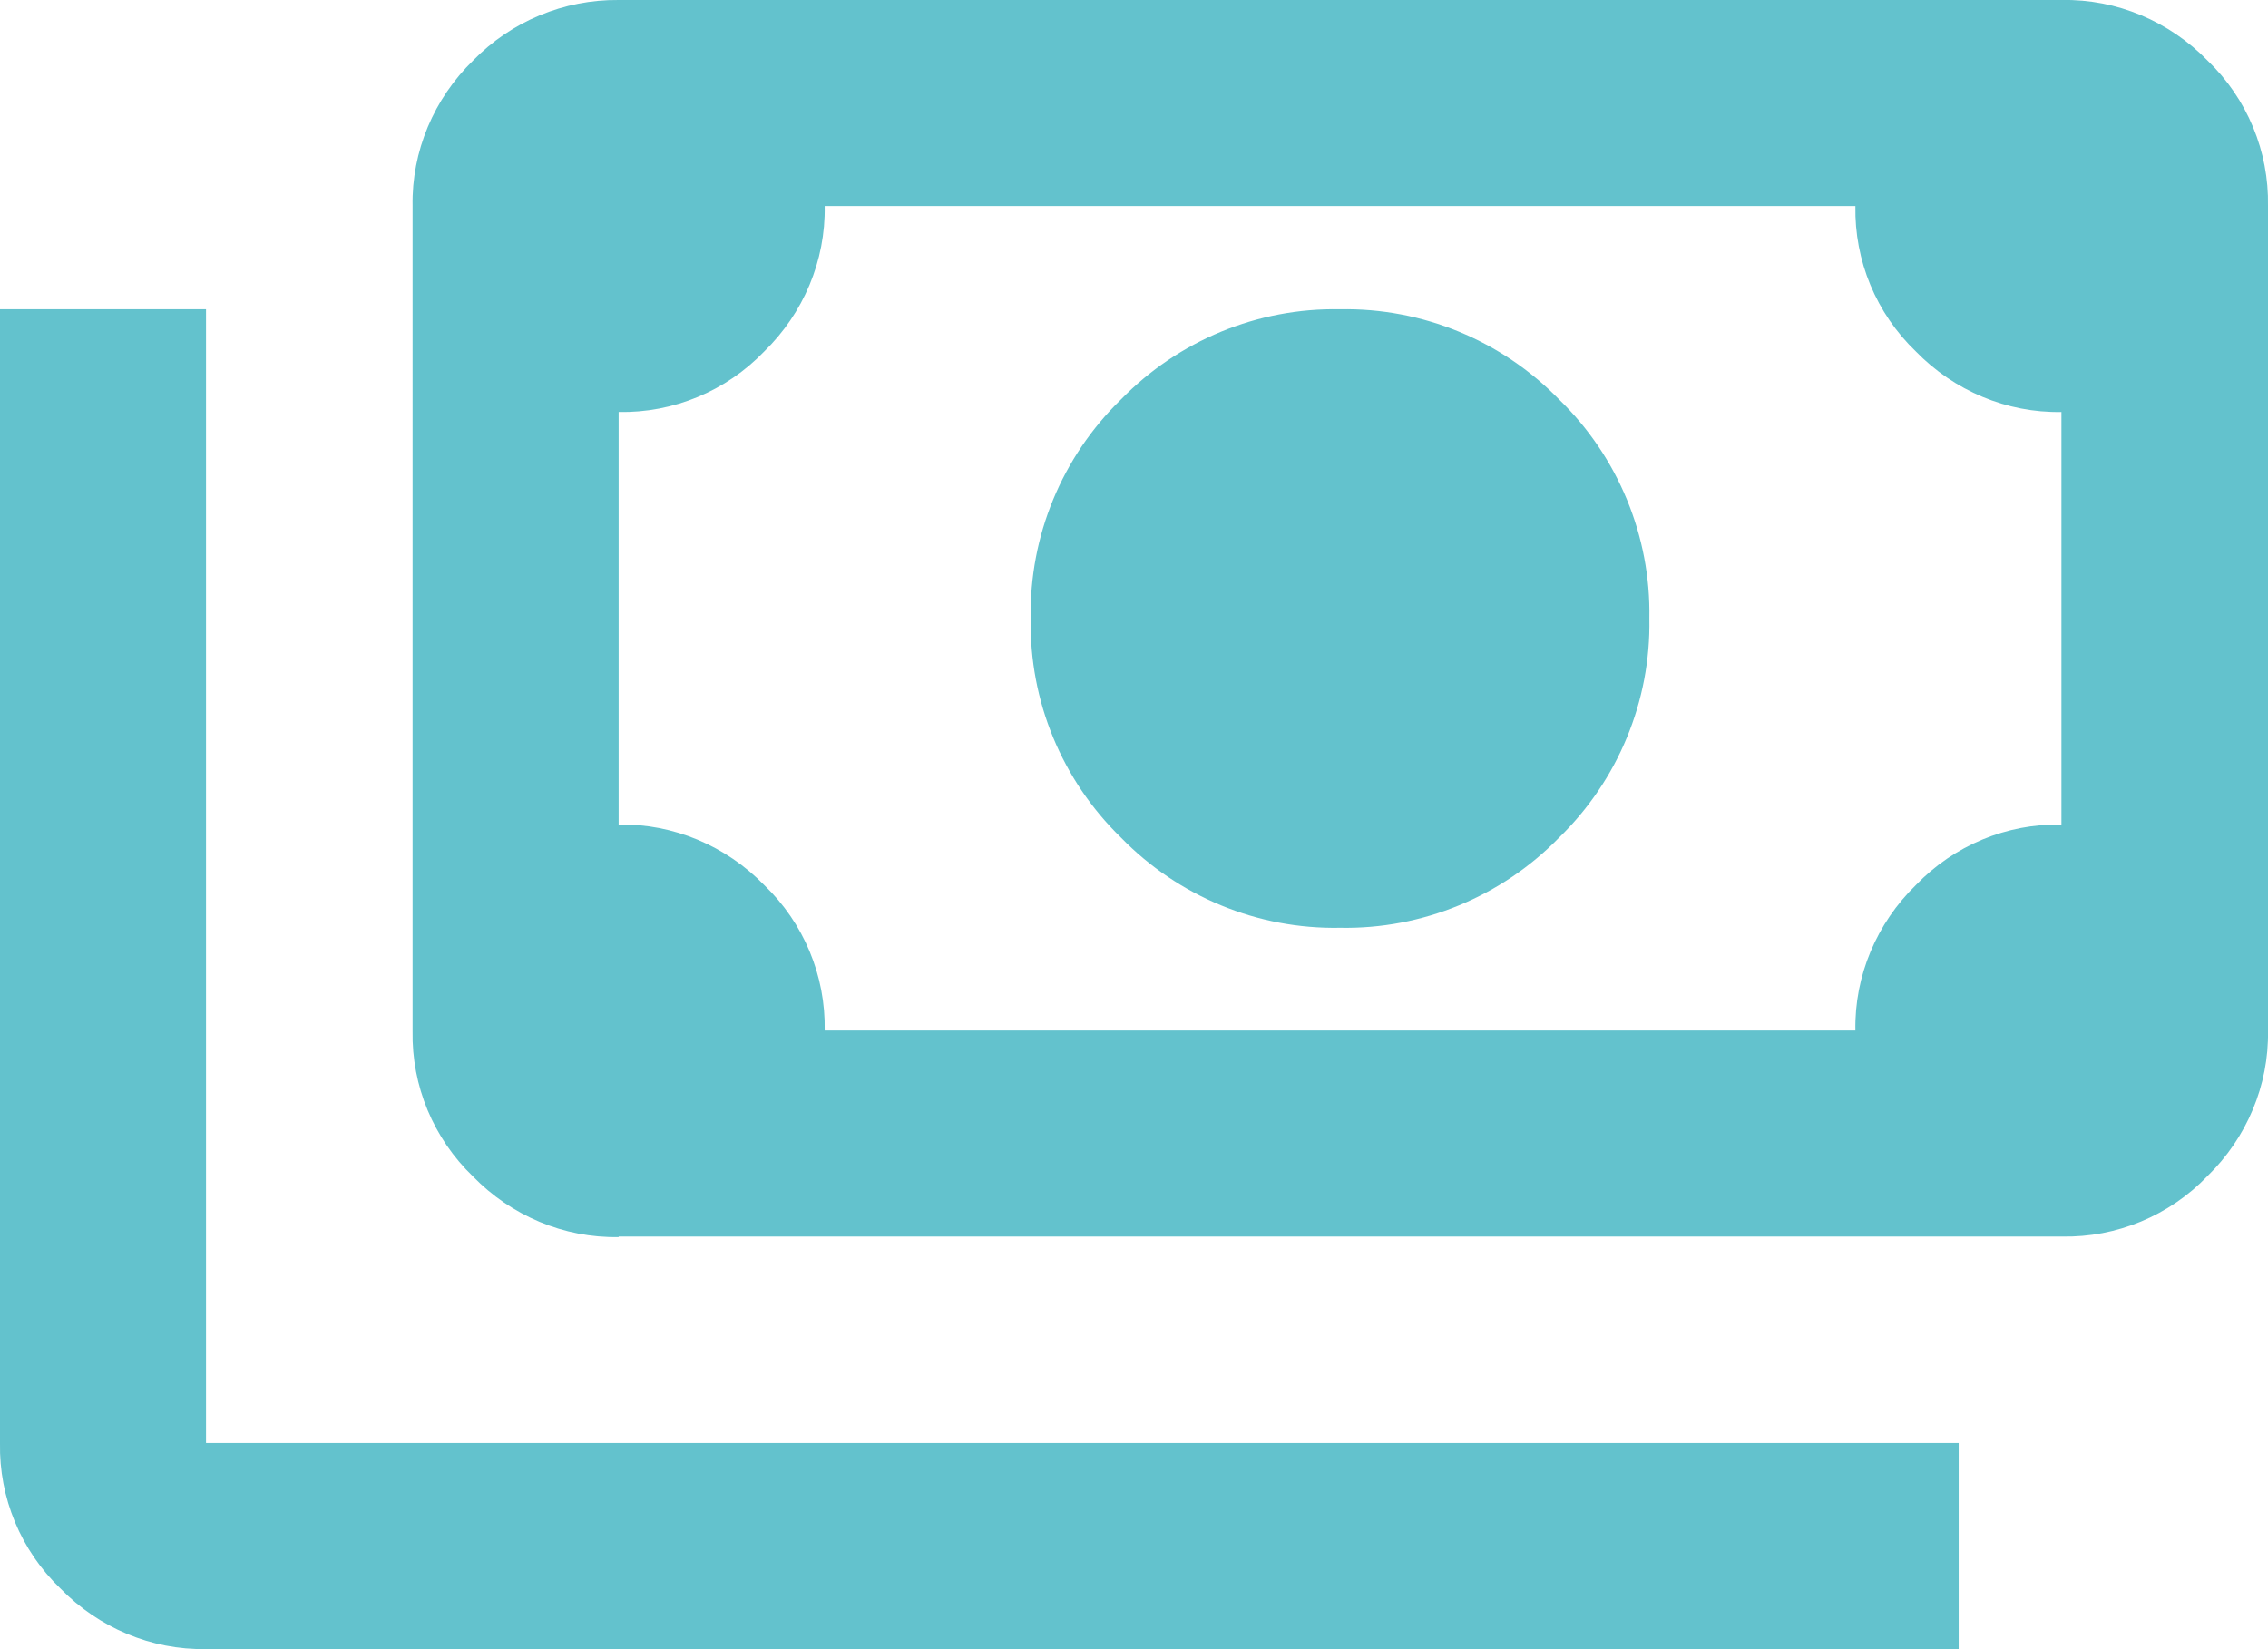
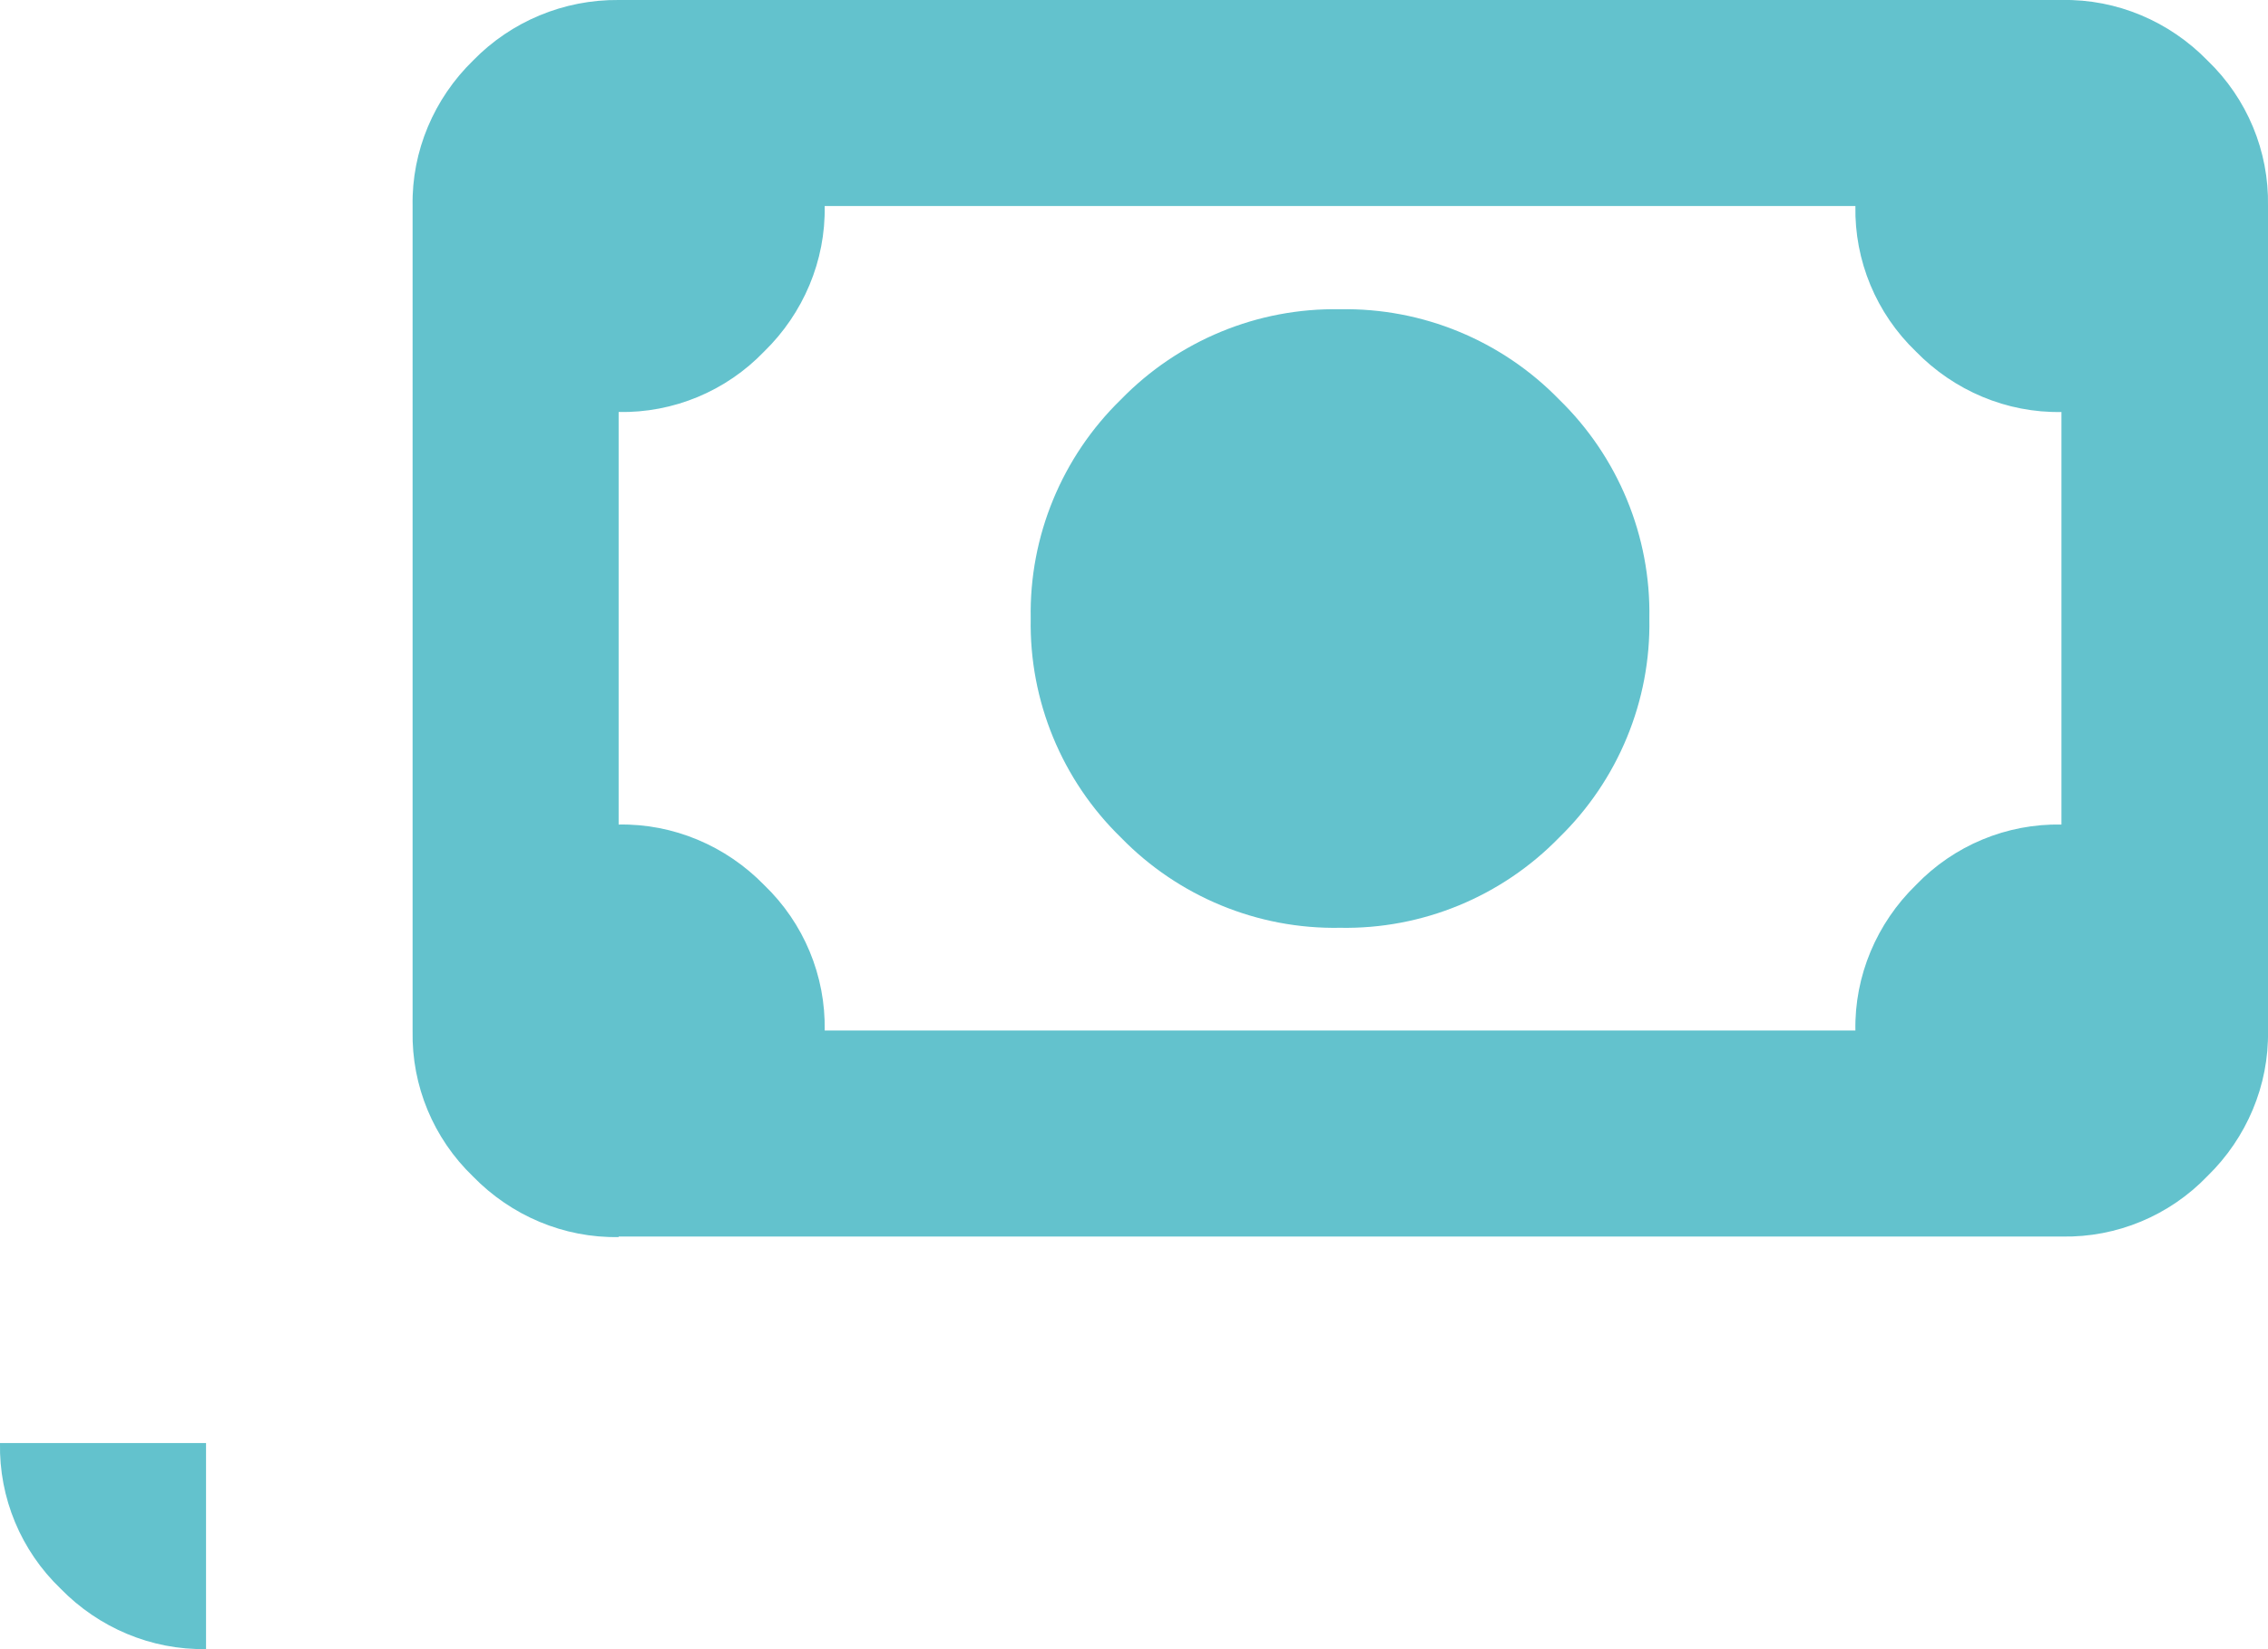
<svg xmlns="http://www.w3.org/2000/svg" id="Ebene_2" data-name="Ebene 2" viewBox="0 0 43.48 31.62">
  <defs>
    <style>
      .cls-1 {
        fill: #63c2cd;
        stroke-width: 0px;
      }
    </style>
  </defs>
  <g id="Ebene_1-2" data-name="Ebene 1">
-     <path id="Pfad_10068" data-name="Pfad 10068" class="cls-1" d="M25.69,17.79c-1.58.03-3.1-.6-4.2-1.73-1.13-1.1-1.76-2.62-1.73-4.2-.03-1.58.6-3.1,1.73-4.2,1.1-1.13,2.62-1.76,4.2-1.73,1.58-.03,3.1.6,4.2,1.73,1.13,1.1,1.76,2.62,1.73,4.2.03,1.58-.6,3.1-1.73,4.2-1.1,1.13-2.62,1.76-4.2,1.73ZM11.86,23.72c-1.05.02-2.06-.41-2.79-1.16-.76-.73-1.18-1.74-1.16-2.79V3.95c-.02-1.05.41-2.06,1.16-2.79C9.8.41,10.81-.01,11.86,0h27.67c1.05-.02,2.06.41,2.79,1.16.76.73,1.18,1.74,1.16,2.79v15.81c.02,1.05-.41,2.06-1.16,2.79-.73.76-1.74,1.18-2.79,1.16H11.86ZM15.81,19.76h19.76c-.02-1.05.41-2.06,1.16-2.79.73-.76,1.74-1.18,2.79-1.16v-7.91c-1.05.02-2.06-.41-2.79-1.16-.76-.73-1.18-1.74-1.16-2.79H15.81c.02,1.05-.41,2.06-1.16,2.79-.73.76-1.74,1.18-2.79,1.16v7.91c1.05-.02,2.06.41,2.79,1.16.76.73,1.18,1.74,1.16,2.79h0ZM37.55,31.62H3.95c-1.05.02-2.06-.41-2.79-1.16C.4,29.73-.02,28.72,0,27.67V5.93h3.95v21.74h33.6v3.95Z" />
+     <path id="Pfad_10068" data-name="Pfad 10068" class="cls-1" d="M25.69,17.79c-1.58.03-3.1-.6-4.2-1.73-1.13-1.1-1.76-2.62-1.73-4.2-.03-1.58.6-3.1,1.73-4.2,1.1-1.13,2.62-1.76,4.2-1.73,1.58-.03,3.1.6,4.2,1.73,1.13,1.1,1.76,2.62,1.73,4.2.03,1.58-.6,3.1-1.73,4.2-1.1,1.13-2.62,1.76-4.2,1.73ZM11.86,23.72c-1.05.02-2.06-.41-2.79-1.16-.76-.73-1.18-1.74-1.16-2.79V3.95c-.02-1.05.41-2.06,1.16-2.79C9.8.41,10.81-.01,11.86,0h27.67c1.05-.02,2.06.41,2.79,1.16.76.73,1.18,1.74,1.16,2.79v15.81c.02,1.05-.41,2.06-1.16,2.79-.73.76-1.74,1.18-2.79,1.16H11.86ZM15.81,19.76h19.76c-.02-1.05.41-2.06,1.16-2.79.73-.76,1.74-1.18,2.79-1.16v-7.91c-1.05.02-2.06-.41-2.79-1.16-.76-.73-1.18-1.74-1.16-2.79H15.81c.02,1.05-.41,2.06-1.16,2.79-.73.76-1.74,1.18-2.79,1.16v7.91c1.05-.02,2.06.41,2.79,1.16.76.73,1.18,1.74,1.16,2.79h0ZM37.55,31.62H3.95c-1.05.02-2.06-.41-2.79-1.16C.4,29.73-.02,28.72,0,27.67h3.95v21.74h33.6v3.95Z" />
  </g>
</svg>